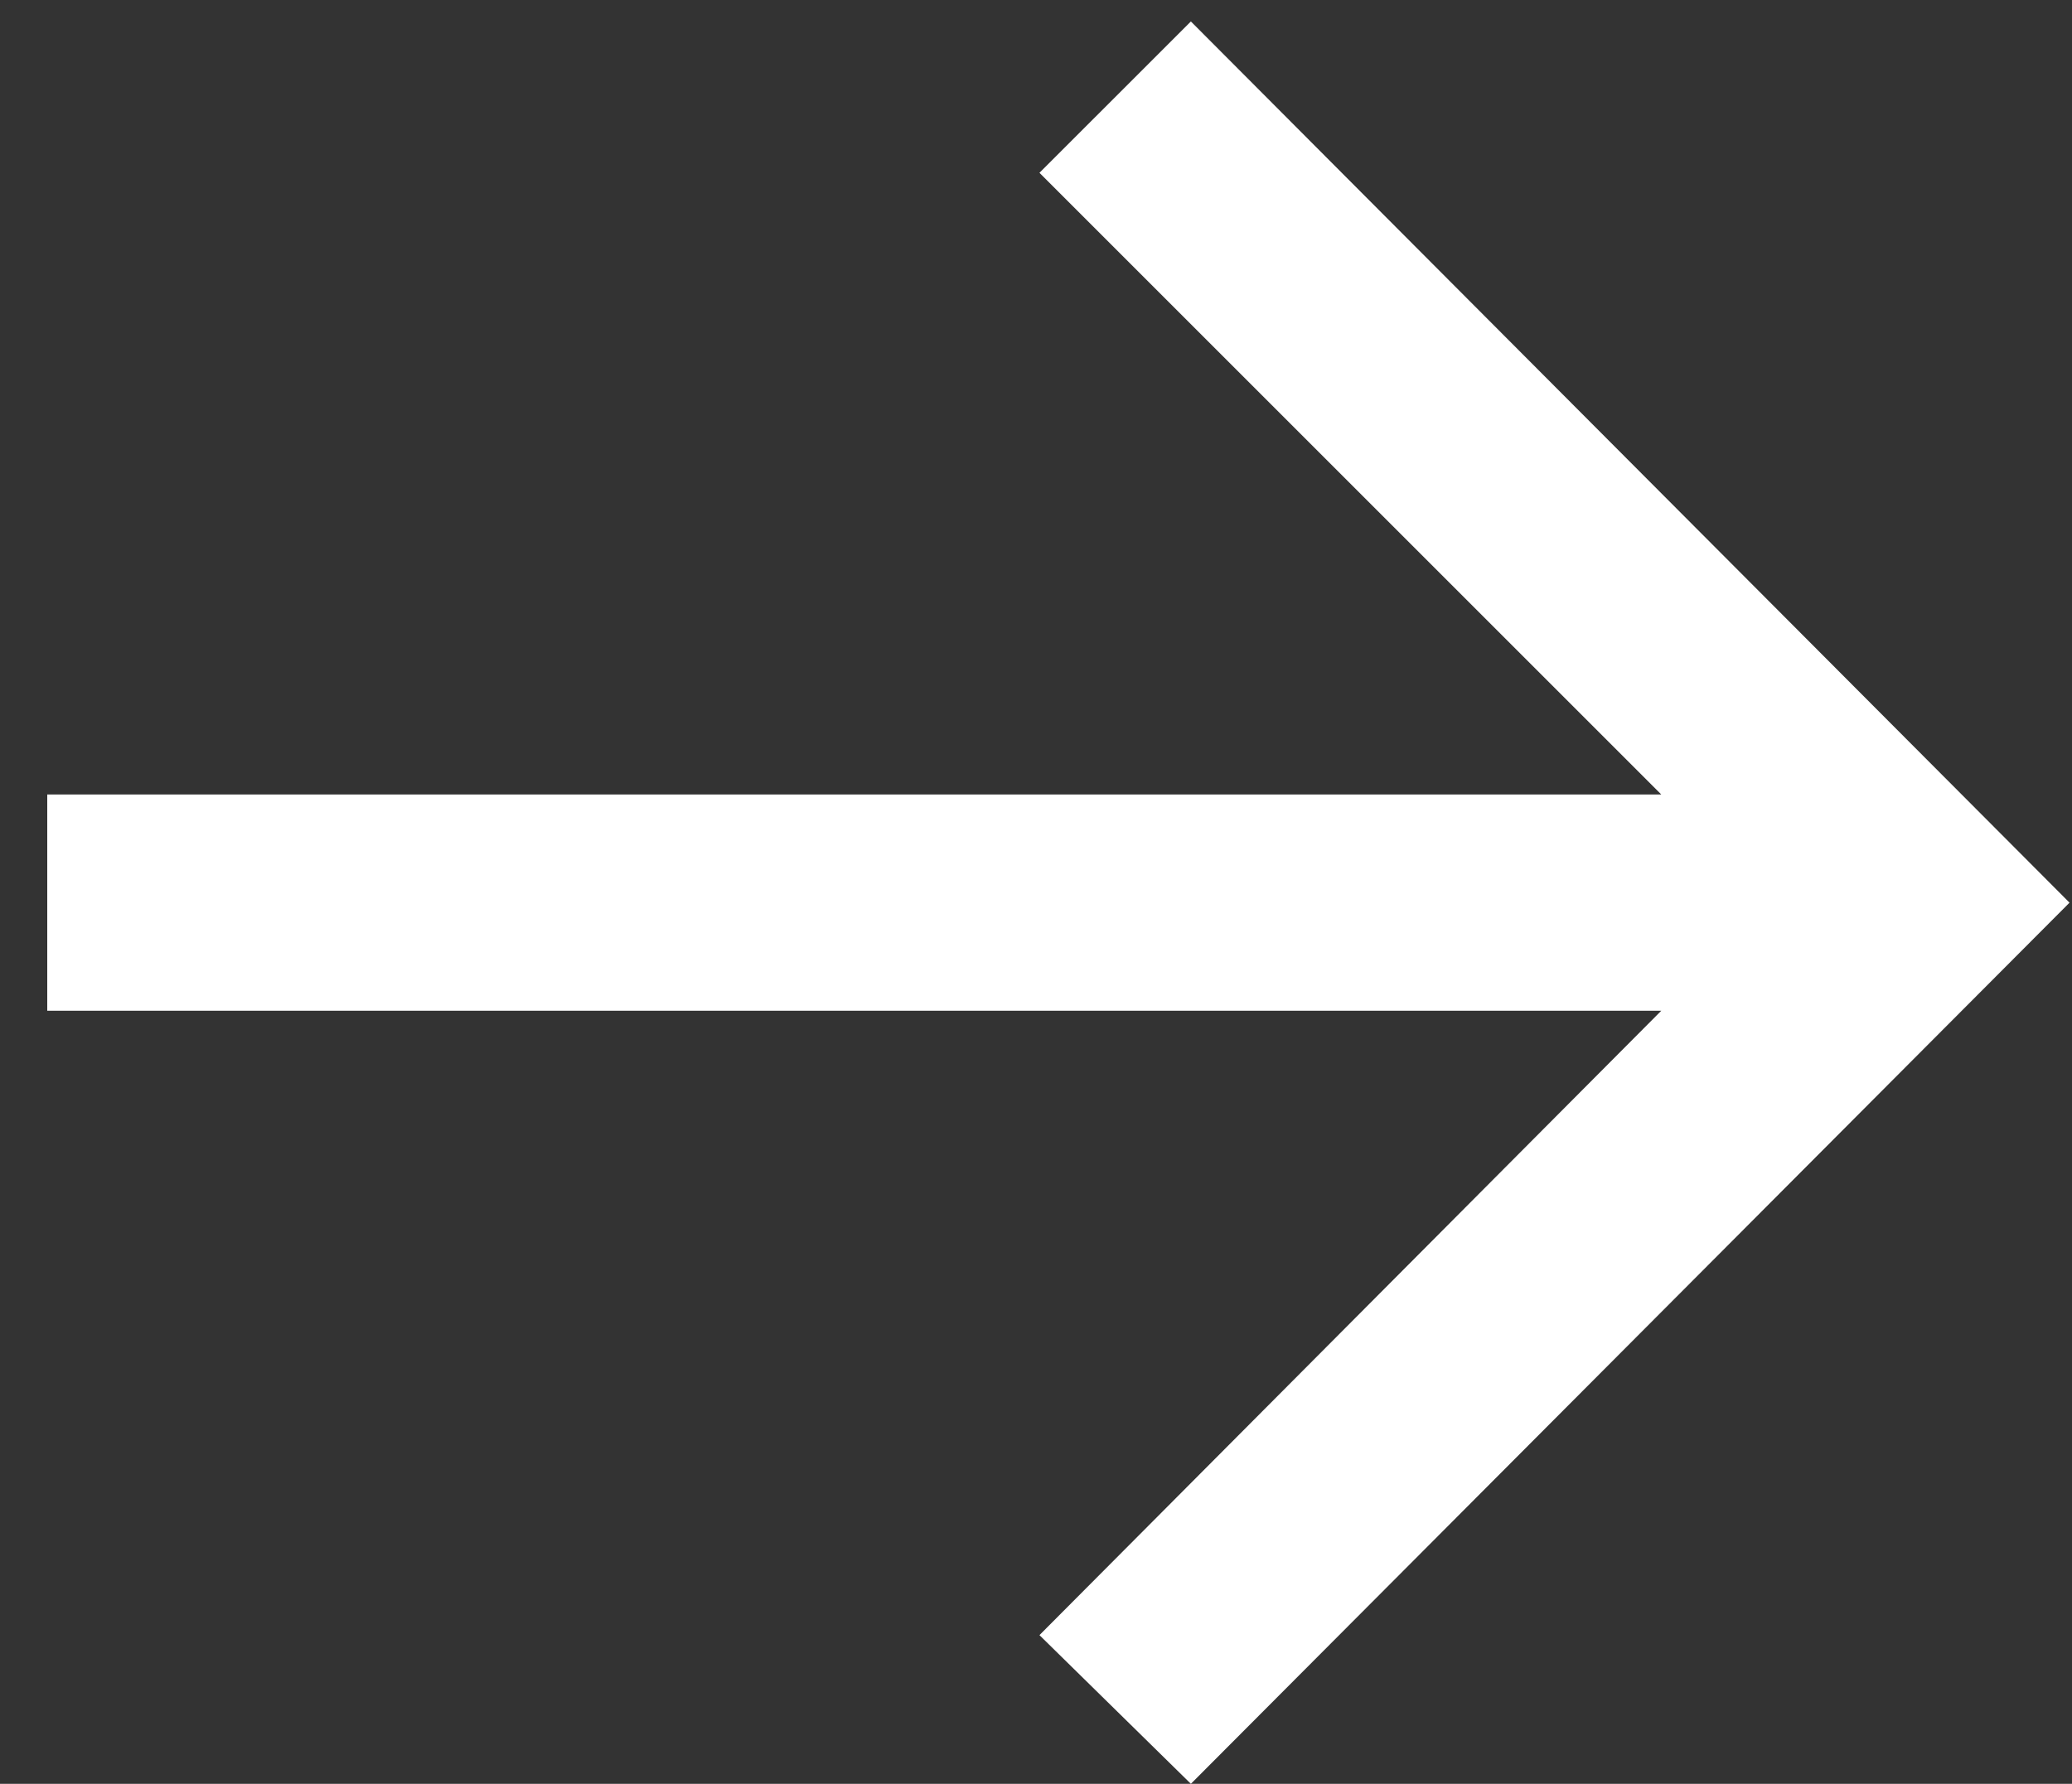
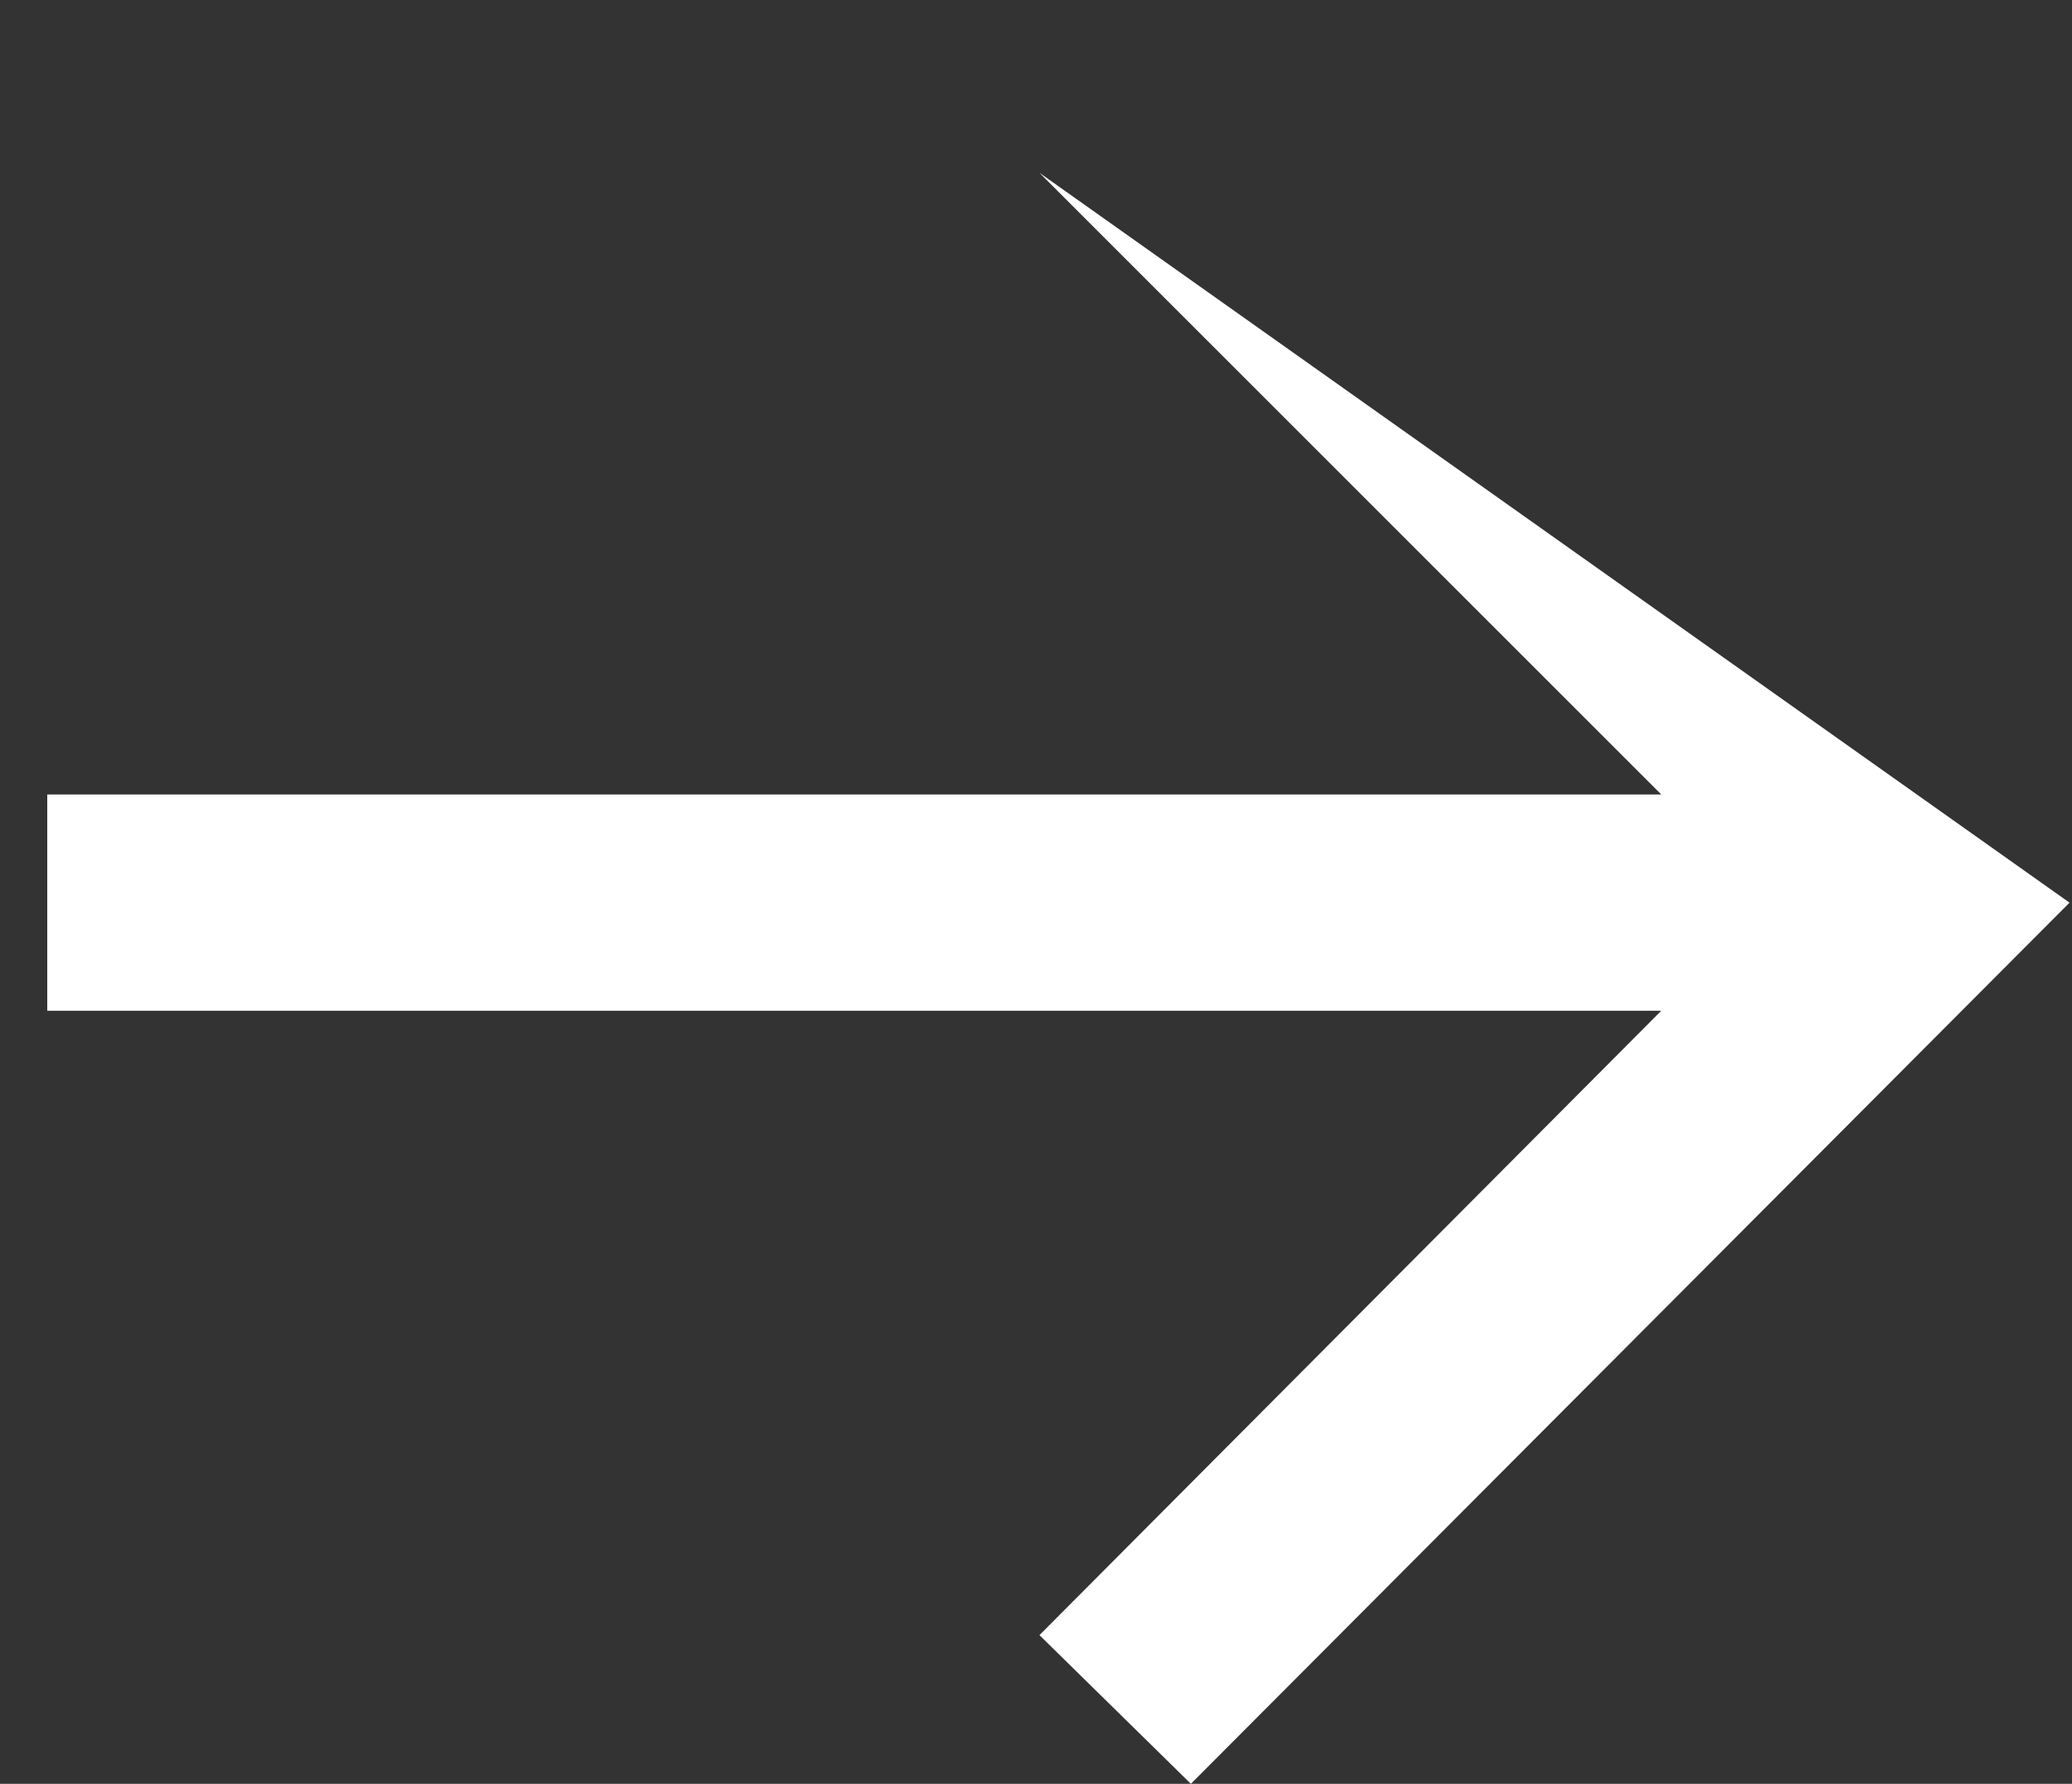
<svg xmlns="http://www.w3.org/2000/svg" width="36" height="31" viewBox="0 0 36 31" fill="none">
  <rect x="0" y="0" width="36" height="31" fill="#333333" stroke="none" />
-   <path d="M20.691 31L18.06 28.416L28.864 17.565H0.821V13.807H28.864L18.06 3.003L20.691 0.373L35.957 15.687L20.691 31Z" fill="white" />
+   <path d="M20.691 31L18.06 28.416L28.864 17.565H0.821V13.807H28.864L18.06 3.003L35.957 15.687L20.691 31Z" fill="white" />
</svg>